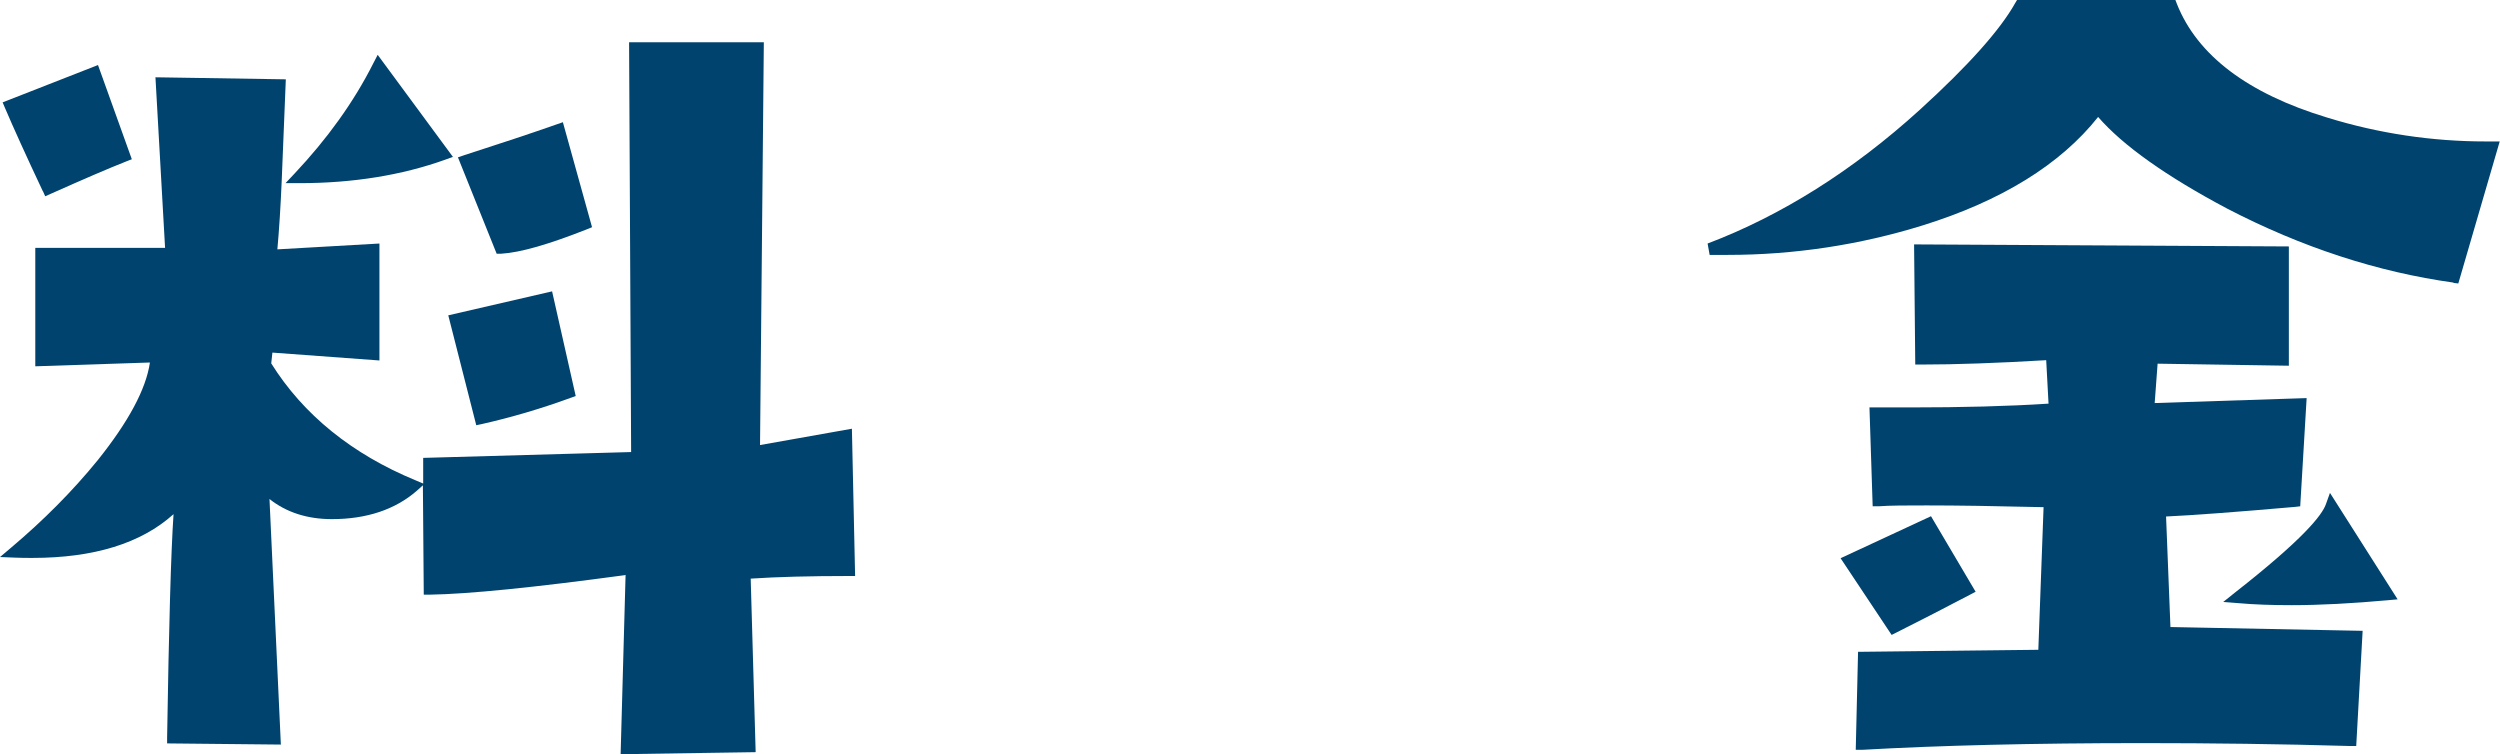
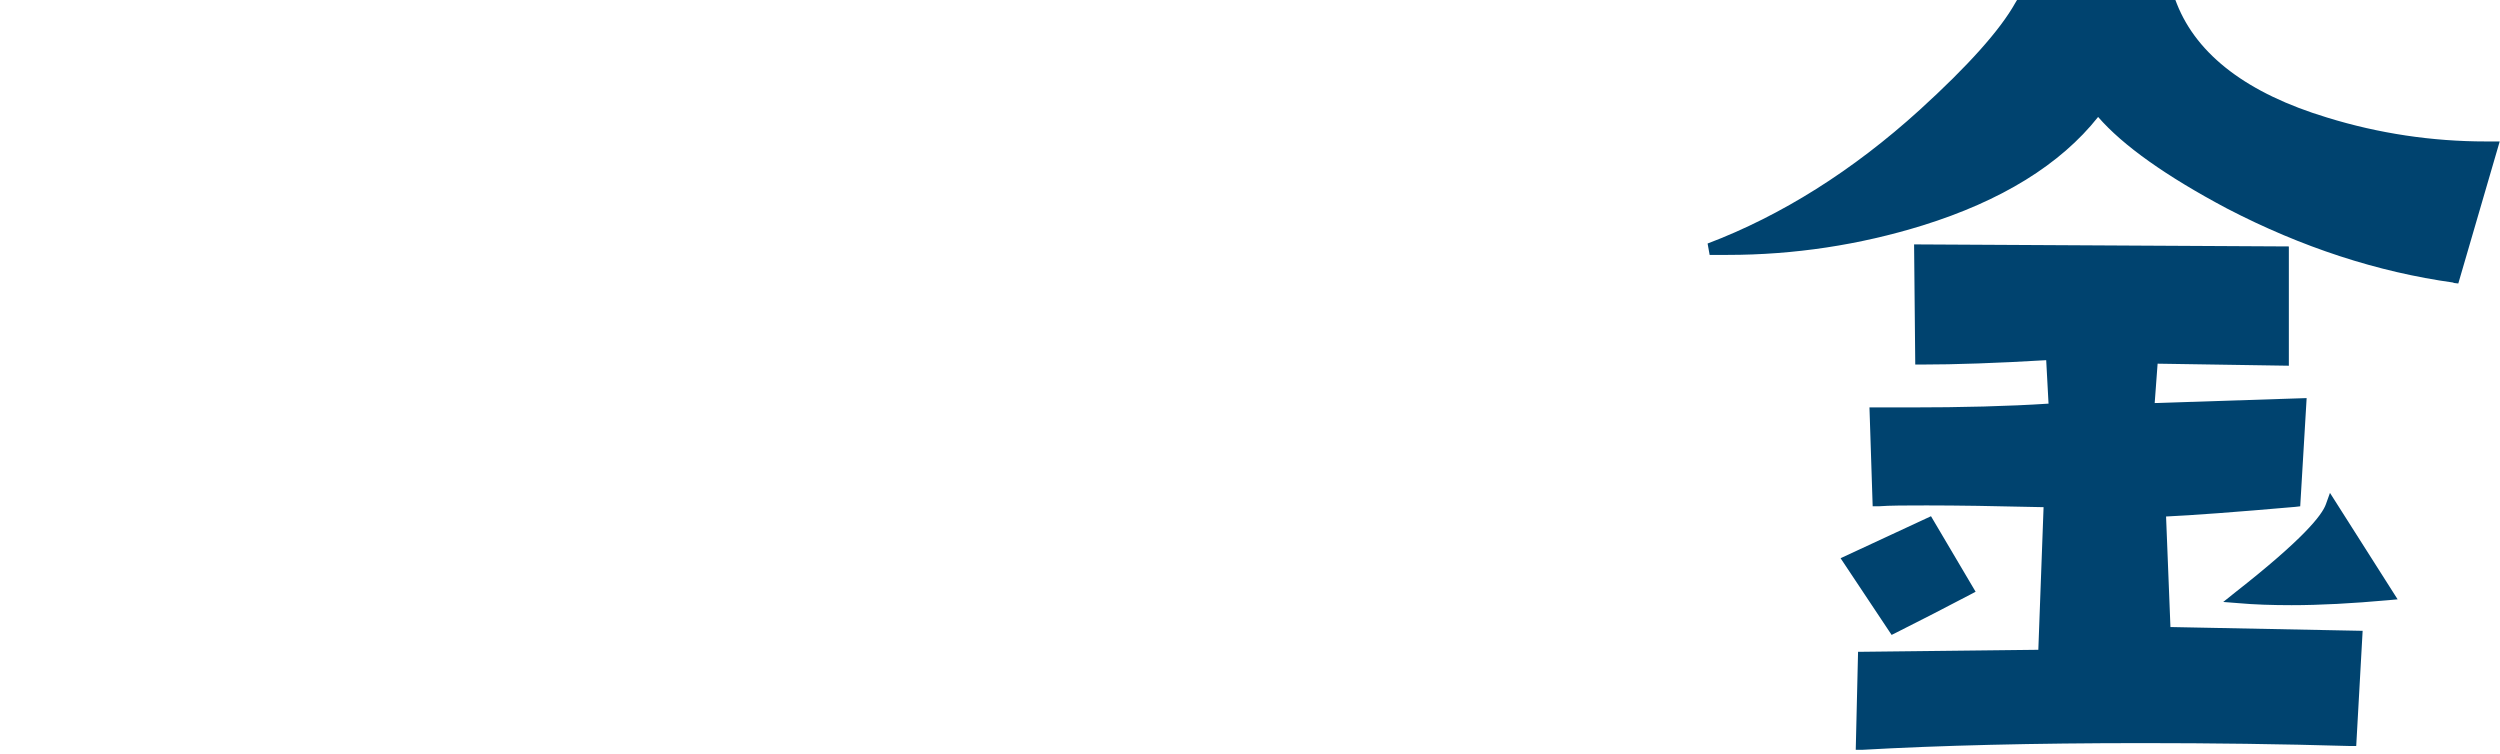
<svg xmlns="http://www.w3.org/2000/svg" id="_イヤー_2" viewBox="0 0 85.72 25.87">
  <defs>
    <style>.cls-1{fill:#00436f;}</style>
  </defs>
  <g id="_イヤー_2-2">
    <g>
-       <path class="cls-1" d="M21.43,19.72c-3.1,.42-5.36,.65-6.7,.67h-.2l-.03-3.75-.2,.18c-.74,.65-1.73,.98-2.92,.98-.84,0-1.56-.23-2.14-.69l.39,8.42-3.9-.04v-.2c.06-3.76,.13-6.33,.22-7.66-1.11,1-2.73,1.5-4.84,1.5-.2,0-.4,0-.6-.01l-.51-.02,.39-.33c1.09-.92,2.09-1.92,2.96-2.99,1.05-1.31,1.66-2.44,1.79-3.35l-3.93,.13v-4.06H5.66l-.33-5.85,4.47,.07-.14,3.46c-.04,.93-.09,1.72-.15,2.37l3.5-.2v4.01l-3.67-.27-.04,.37c1.1,1.76,2.77,3.11,4.95,4.01l.26,.11v-.88l7.13-.2-.07-14.05h4.62l-.13,13.81,3.15-.56,.11,5.05h-.2c-1.35,0-2.49,.03-3.38,.09l.17,5.95-4.63,.07,.17-6.15Zm-6.05-8.91l3.55-.82,.81,3.59-.17,.06c-1.04,.38-2.07,.68-3.05,.9l-.19,.04-.96-3.77Zm.34-5.42l.2-.07c1.24-.4,2.3-.75,3.18-1.06l.2-.07,1,3.6-.17,.07c-1.32,.52-2.28,.8-2.95,.84h-.15l-1.33-3.31ZM1.47,6.56C.9,5.35,.46,4.38,.17,3.7l-.08-.19,3.27-1.28,1.16,3.23-.18,.07c-.61,.24-1.49,.62-2.61,1.12l-.18,.08-.08-.18Zm8.32-.28l.32-.34c1.11-1.18,2.02-2.44,2.69-3.77l.15-.29,2.58,3.5-.25,.09c-1.5,.54-3.19,.81-5.01,.81h-.46Z" />
      <path class="cls-1" d="M63.71,22.35l6.18-.07,.18-4.89c-1.66-.04-2.99-.06-4.01-.06-.7,0-1.25,0-1.65,.03h-.2l-.11-3.39s1,0,1.38,0c1.79,0,3.39-.04,4.76-.13l-.08-1.49c-1.68,.1-3.12,.15-4.29,.15h-.2l-.04-4.12,12.85,.07v4.09l-4.5-.07-.1,1.35,5.21-.17-.22,3.71-.17,.02c-2.06,.18-3.55,.29-4.43,.33l.15,3.79,6.59,.13-.22,3.95h-.19c-2.4-.07-4.8-.1-7.13-.1-3.74,0-6.97,.08-9.62,.23h-.22l.08-3.39Zm-.6-3.21l3.1-1.44,1.53,2.59-.19,.1c-.84,.44-1.69,.88-2.53,1.3l-.16,.08-1.75-2.63Zm15.47,1.61c-.67,0-1.29-.02-1.84-.07l-.51-.04,.4-.32c2.35-1.84,2.99-2.66,3.12-3.03l.14-.39,2.32,3.65-.33,.03c-1.22,.11-2.33,.17-3.31,.17Zm5.55-11.06c-2.6-.36-5.21-1.21-7.77-2.54-2.09-1.11-3.57-2.16-4.42-3.14-1.29,1.63-3.32,2.88-6.02,3.72-2.16,.67-4.41,1.01-6.68,1.01-.21,0-.42,0-.62,0l-.07-.39c2.53-.96,4.98-2.5,7.27-4.58,1.66-1.51,2.76-2.74,3.28-3.67l.06-.1h5.43l.05,.13c.7,1.77,2.44,3.08,5.15,3.9,1.78,.55,3.61,.82,5.44,.82h.48l-1.42,4.87-.17-.02Z" />
    </g>
  </g>
</svg>